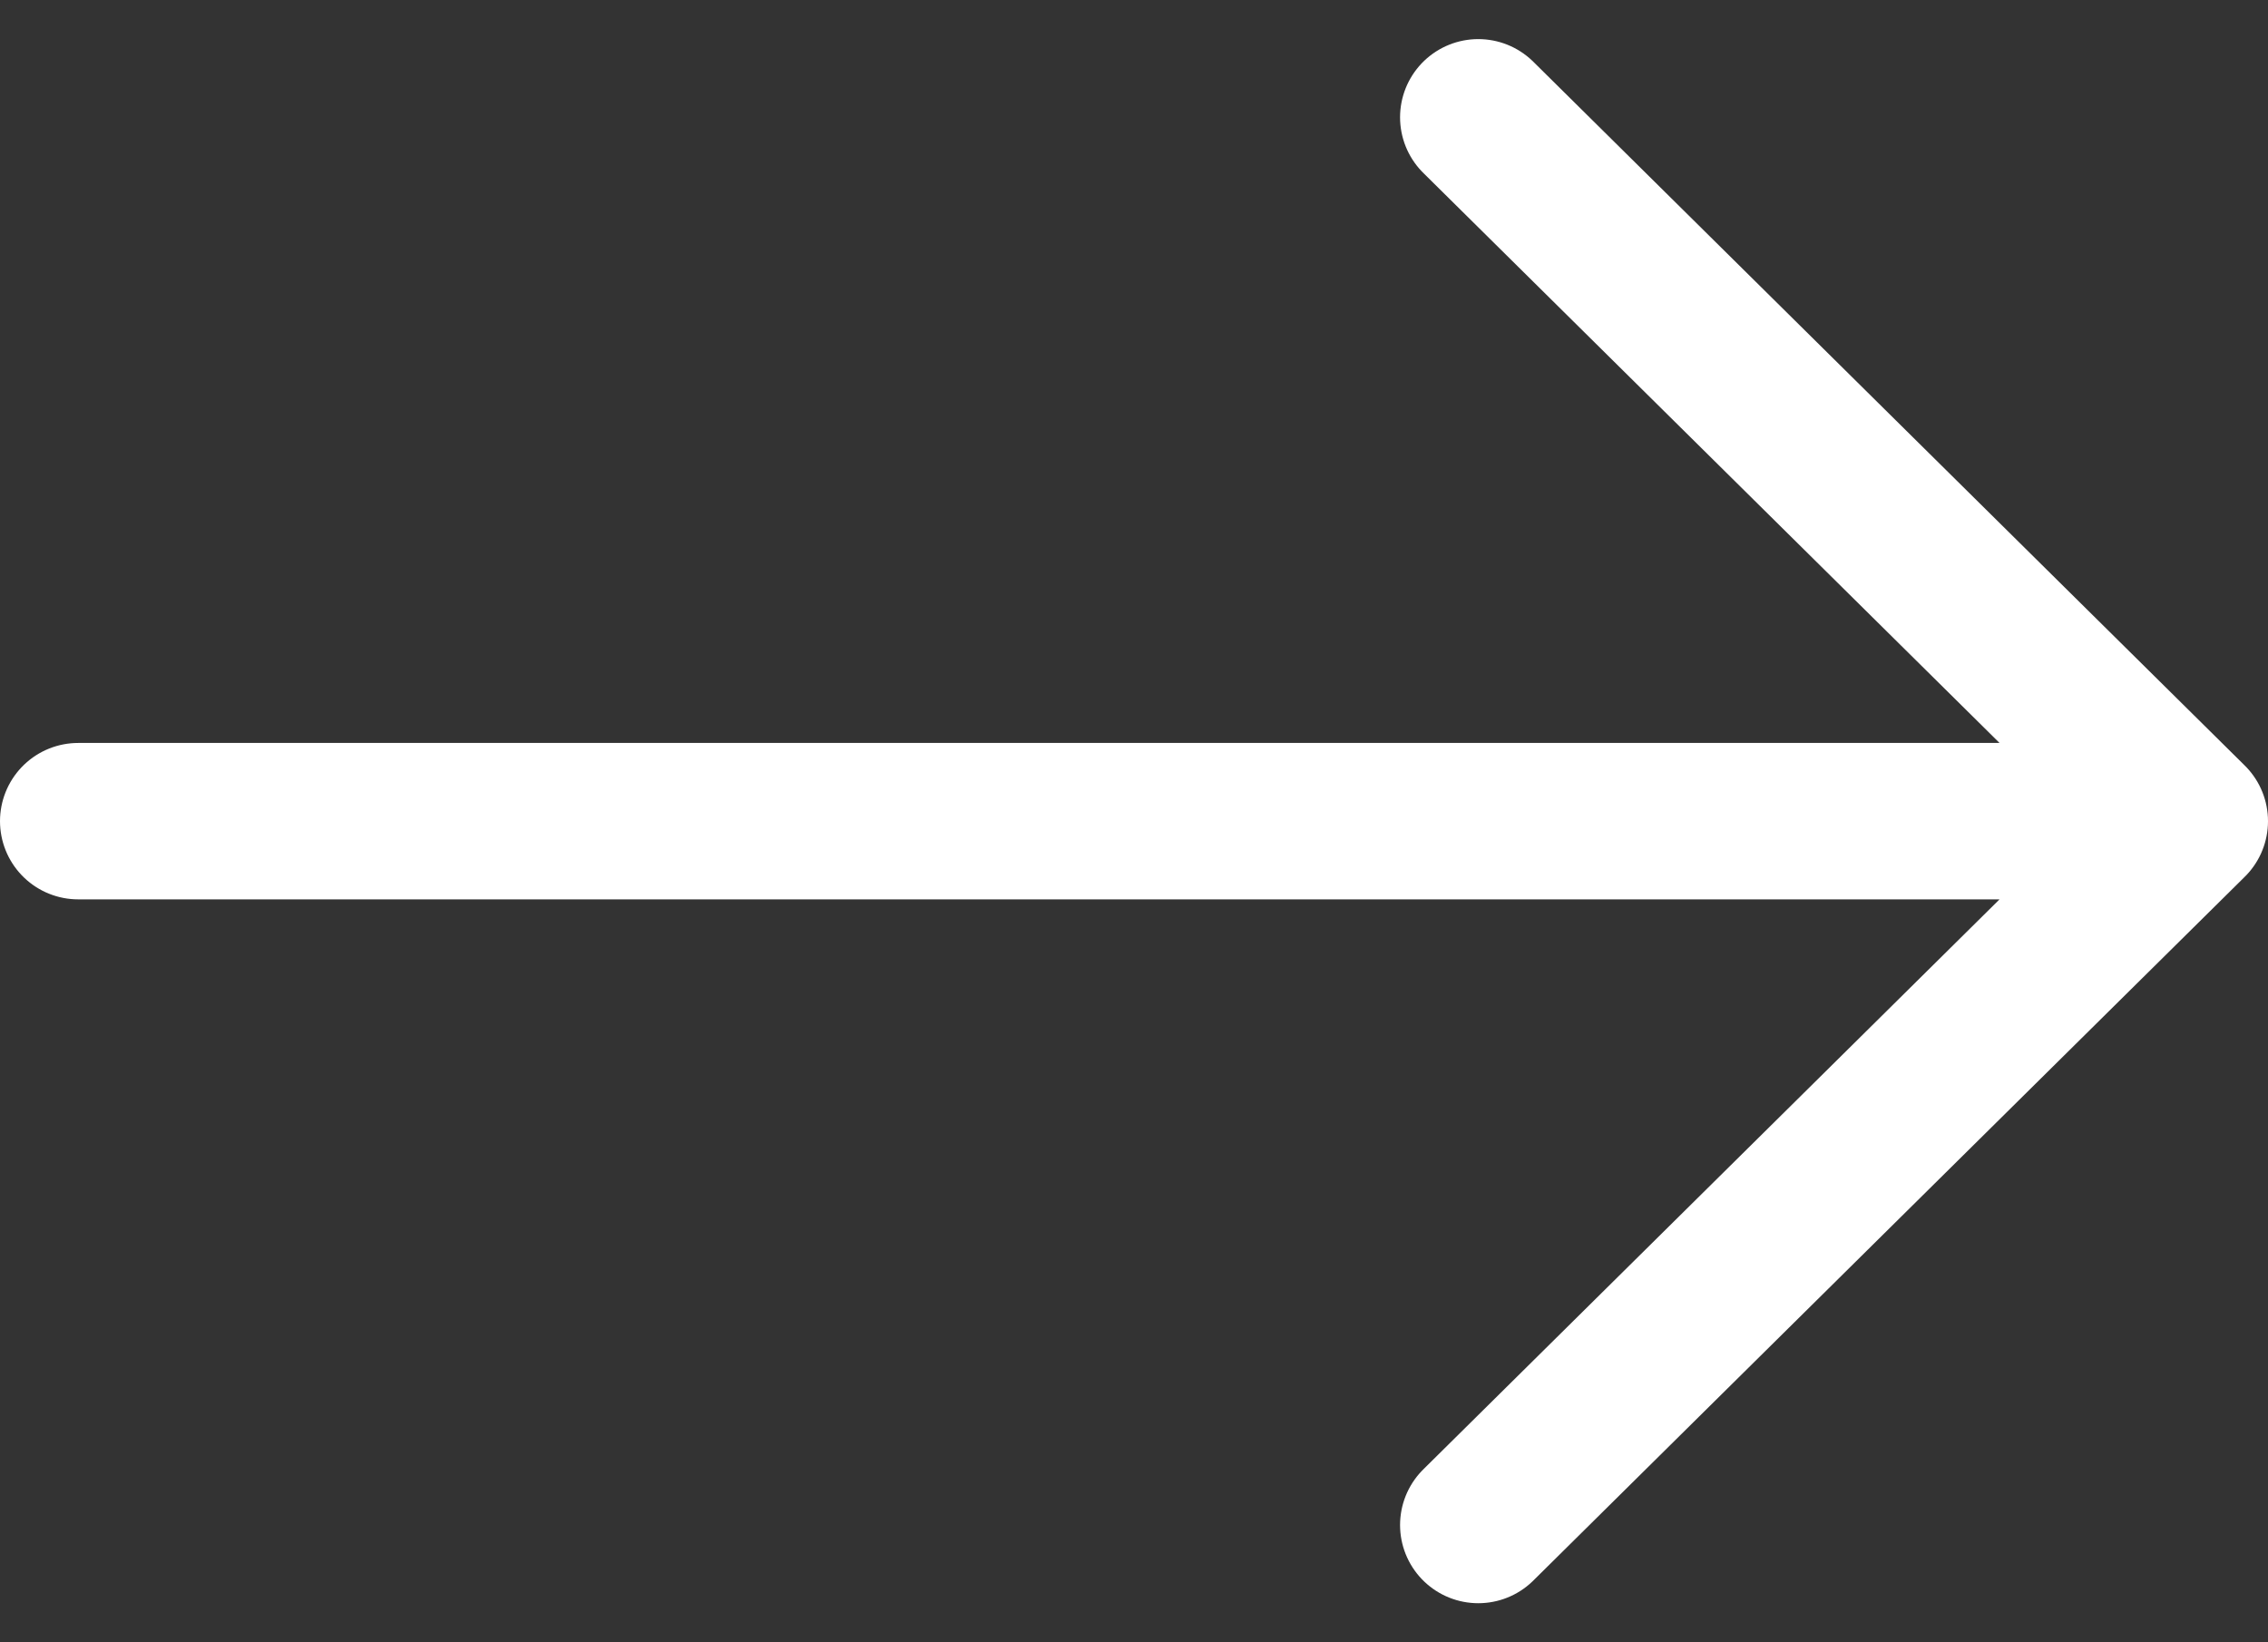
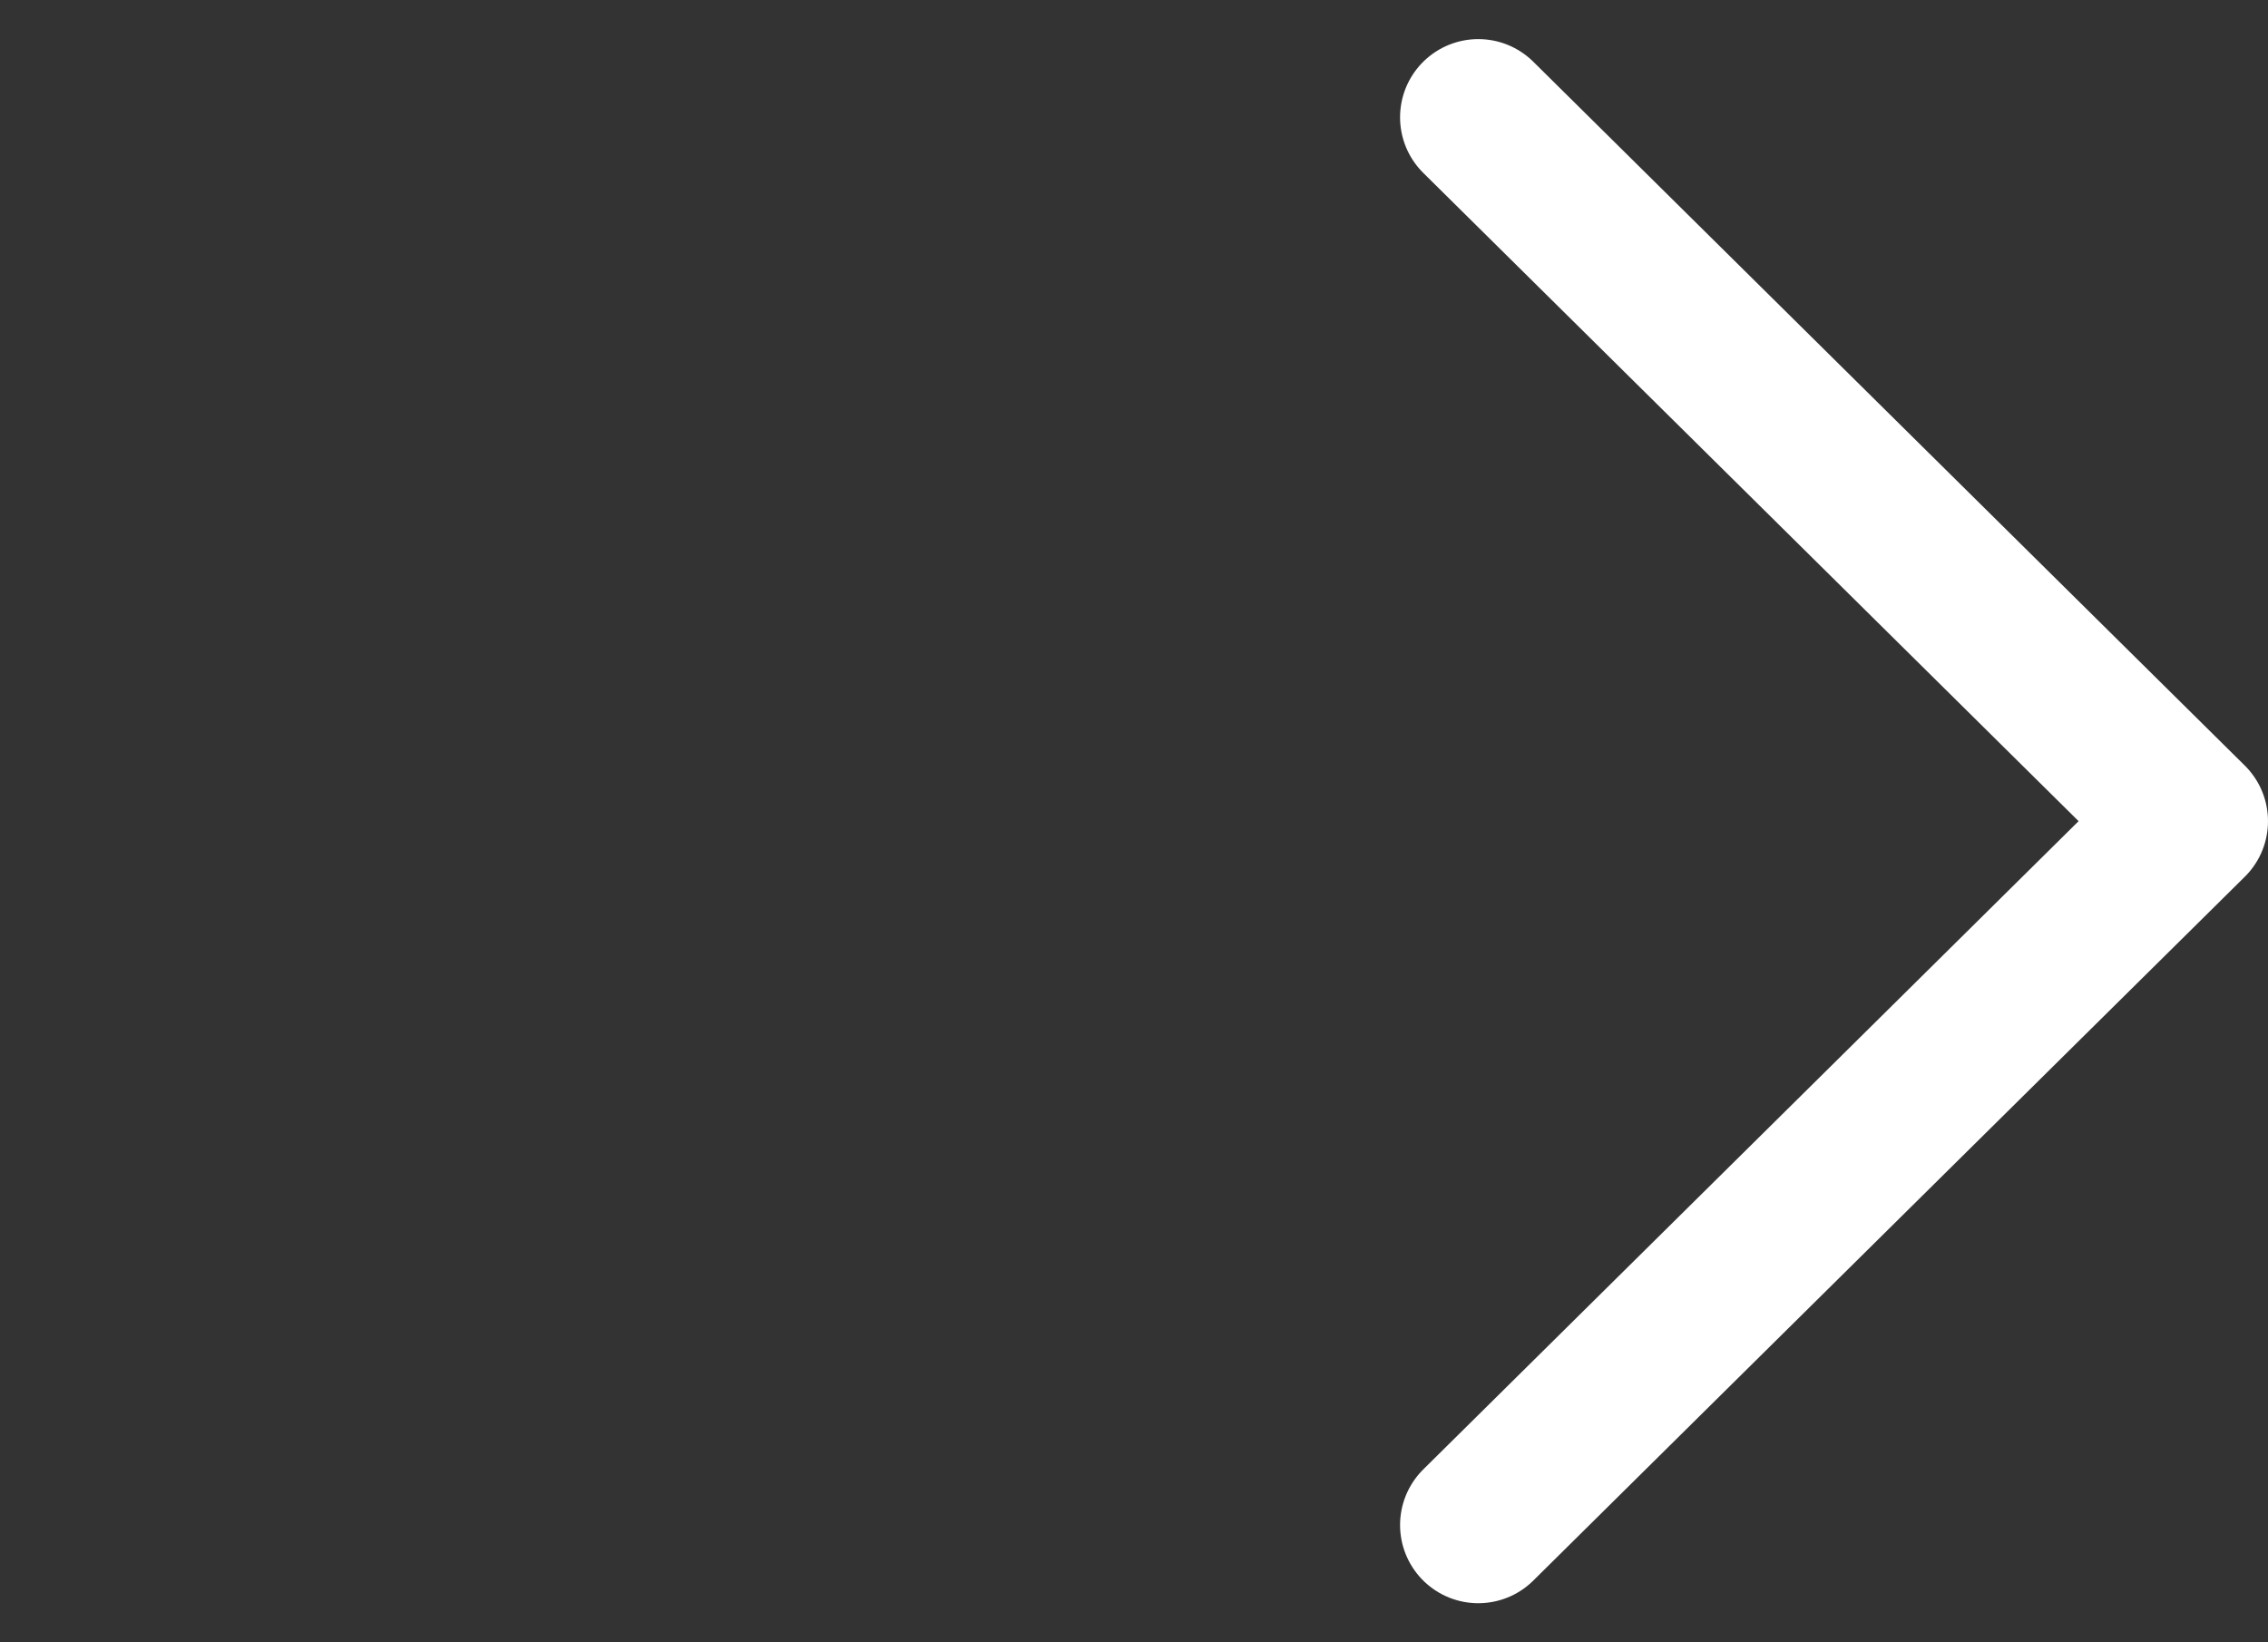
<svg xmlns="http://www.w3.org/2000/svg" width="29" height="21" viewBox="0 0 29 21" fill="none">
  <rect x="0" y="0" width="29" height="21" fill="#333333" stroke="none" />
-   <path d="M1 10.5H28M28 10.5L18.902 1.5M28 10.5L18.902 19.5" stroke="white" stroke-width="2" stroke-linecap="round" stroke-linejoin="round" />
+   <path d="M1 10.5M28 10.5L18.902 1.5M28 10.5L18.902 19.5" stroke="white" stroke-width="2" stroke-linecap="round" stroke-linejoin="round" />
</svg>